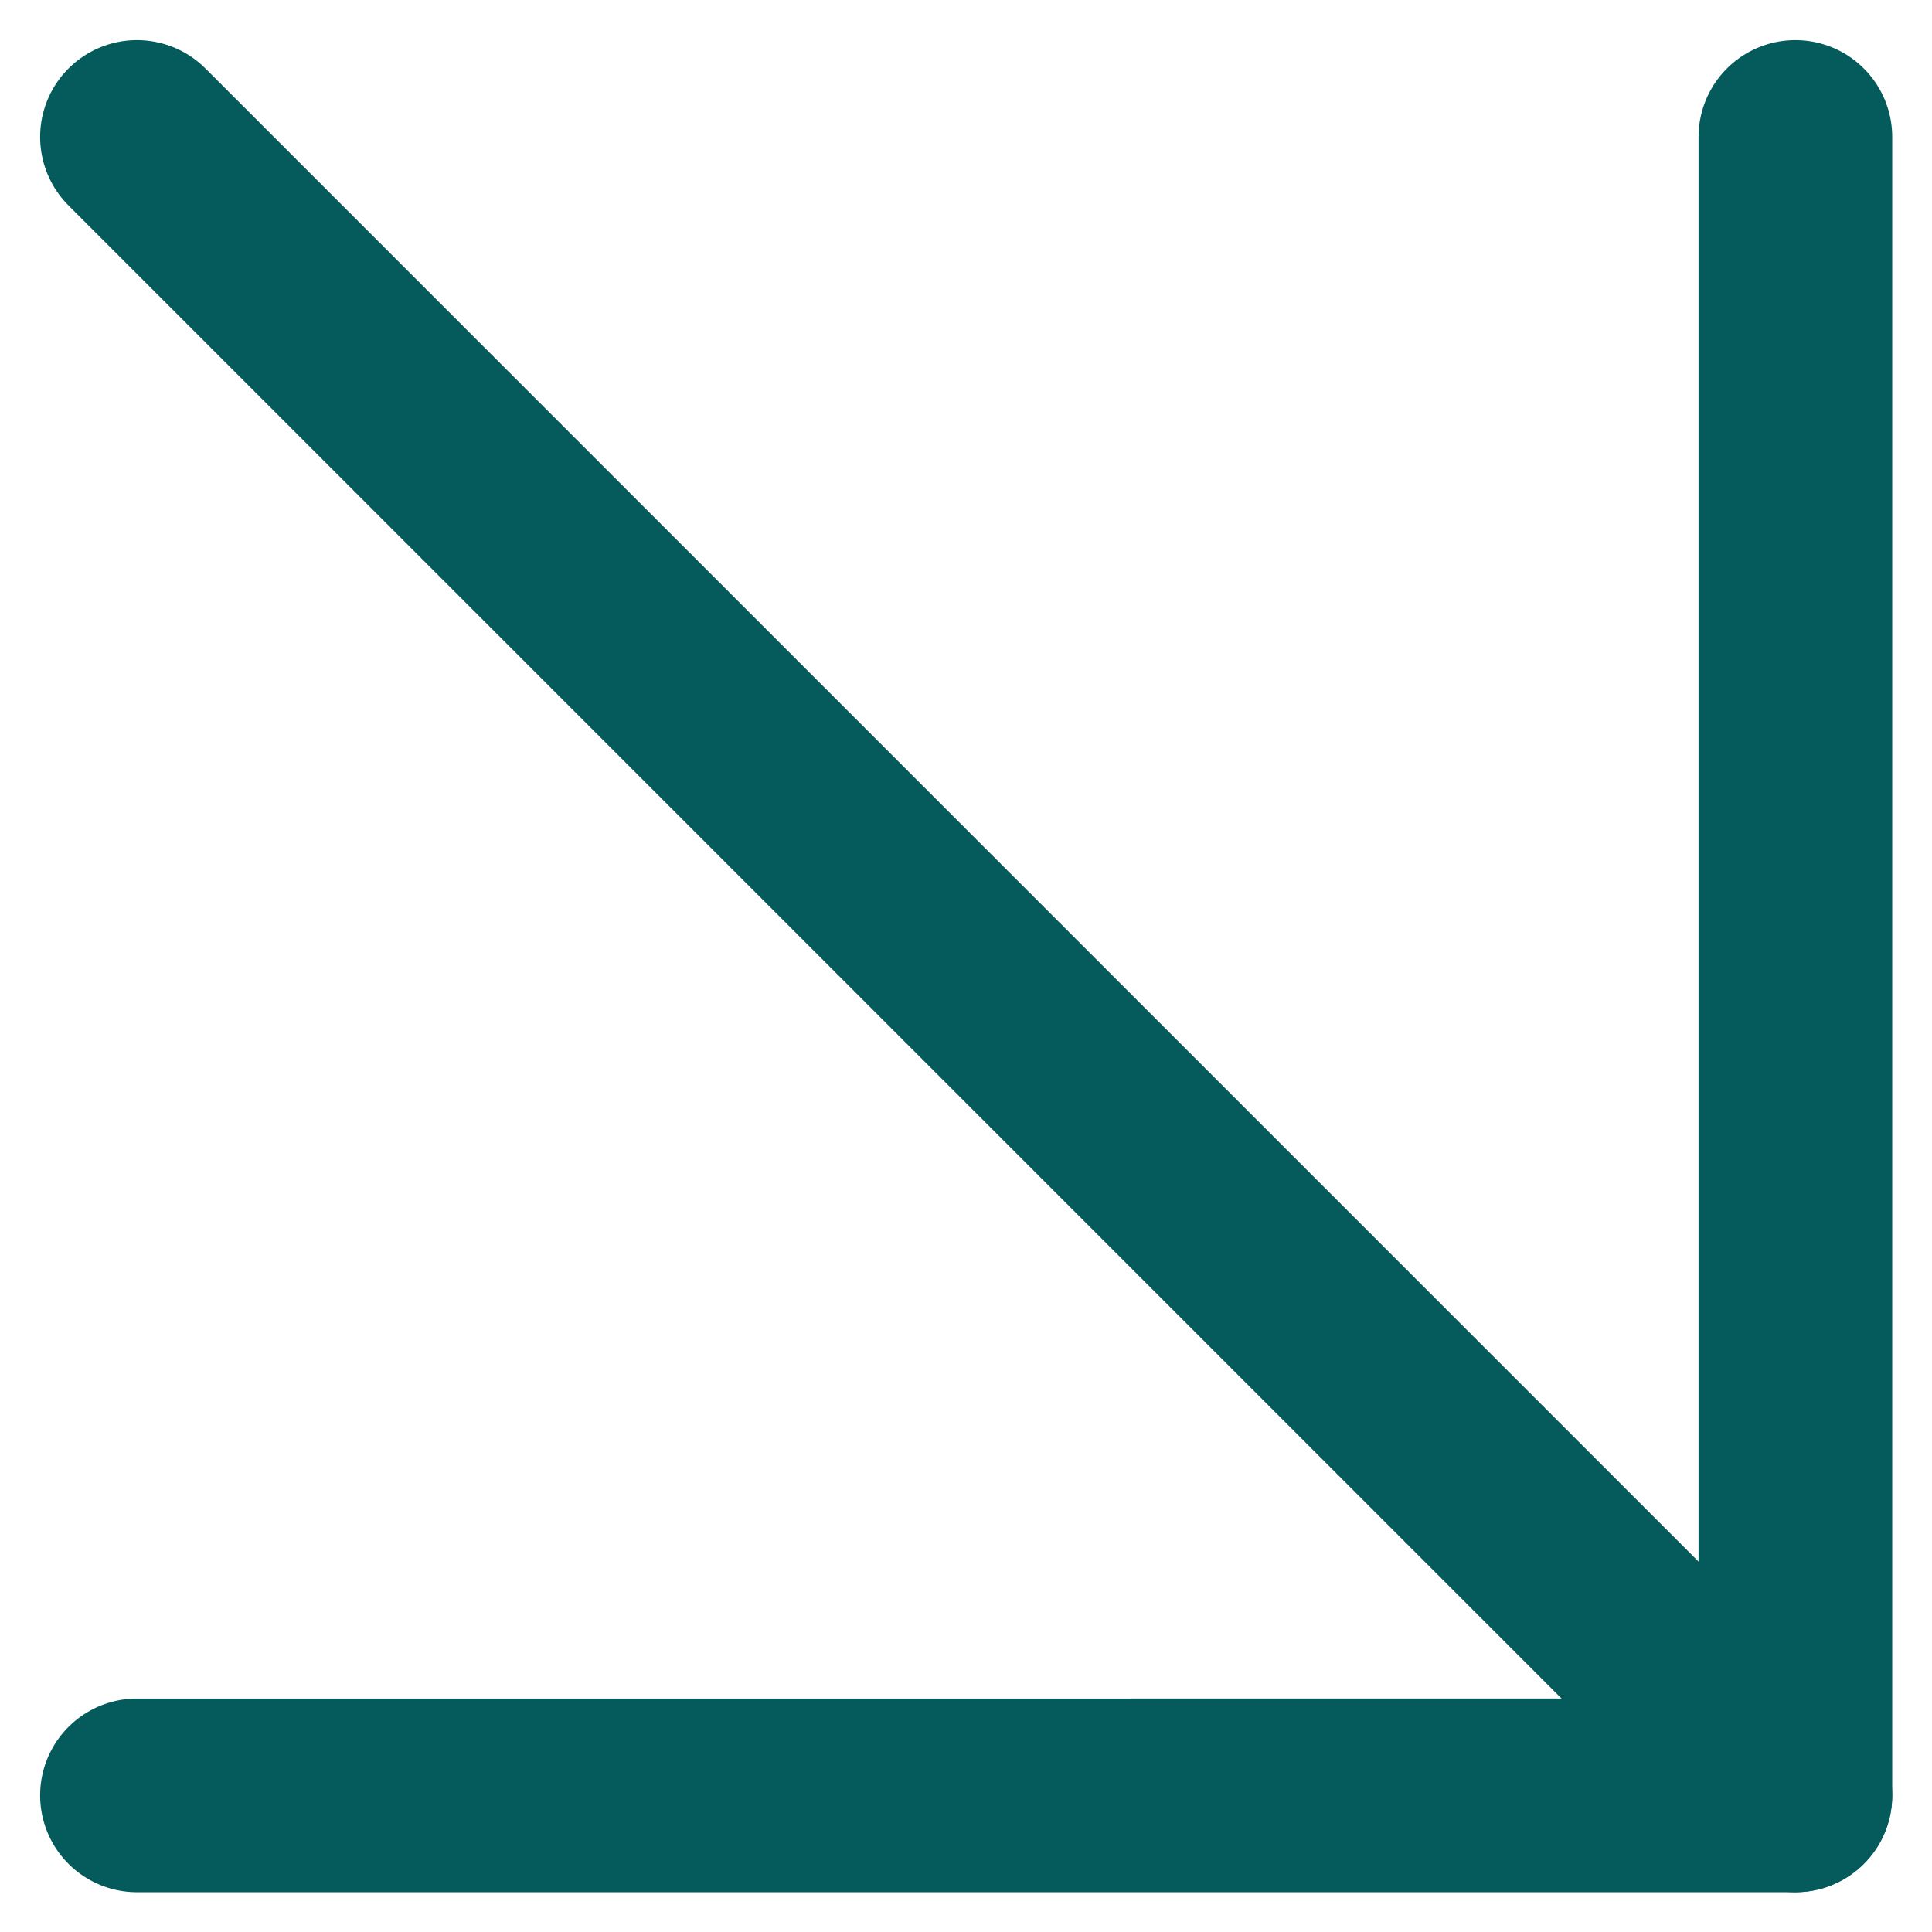
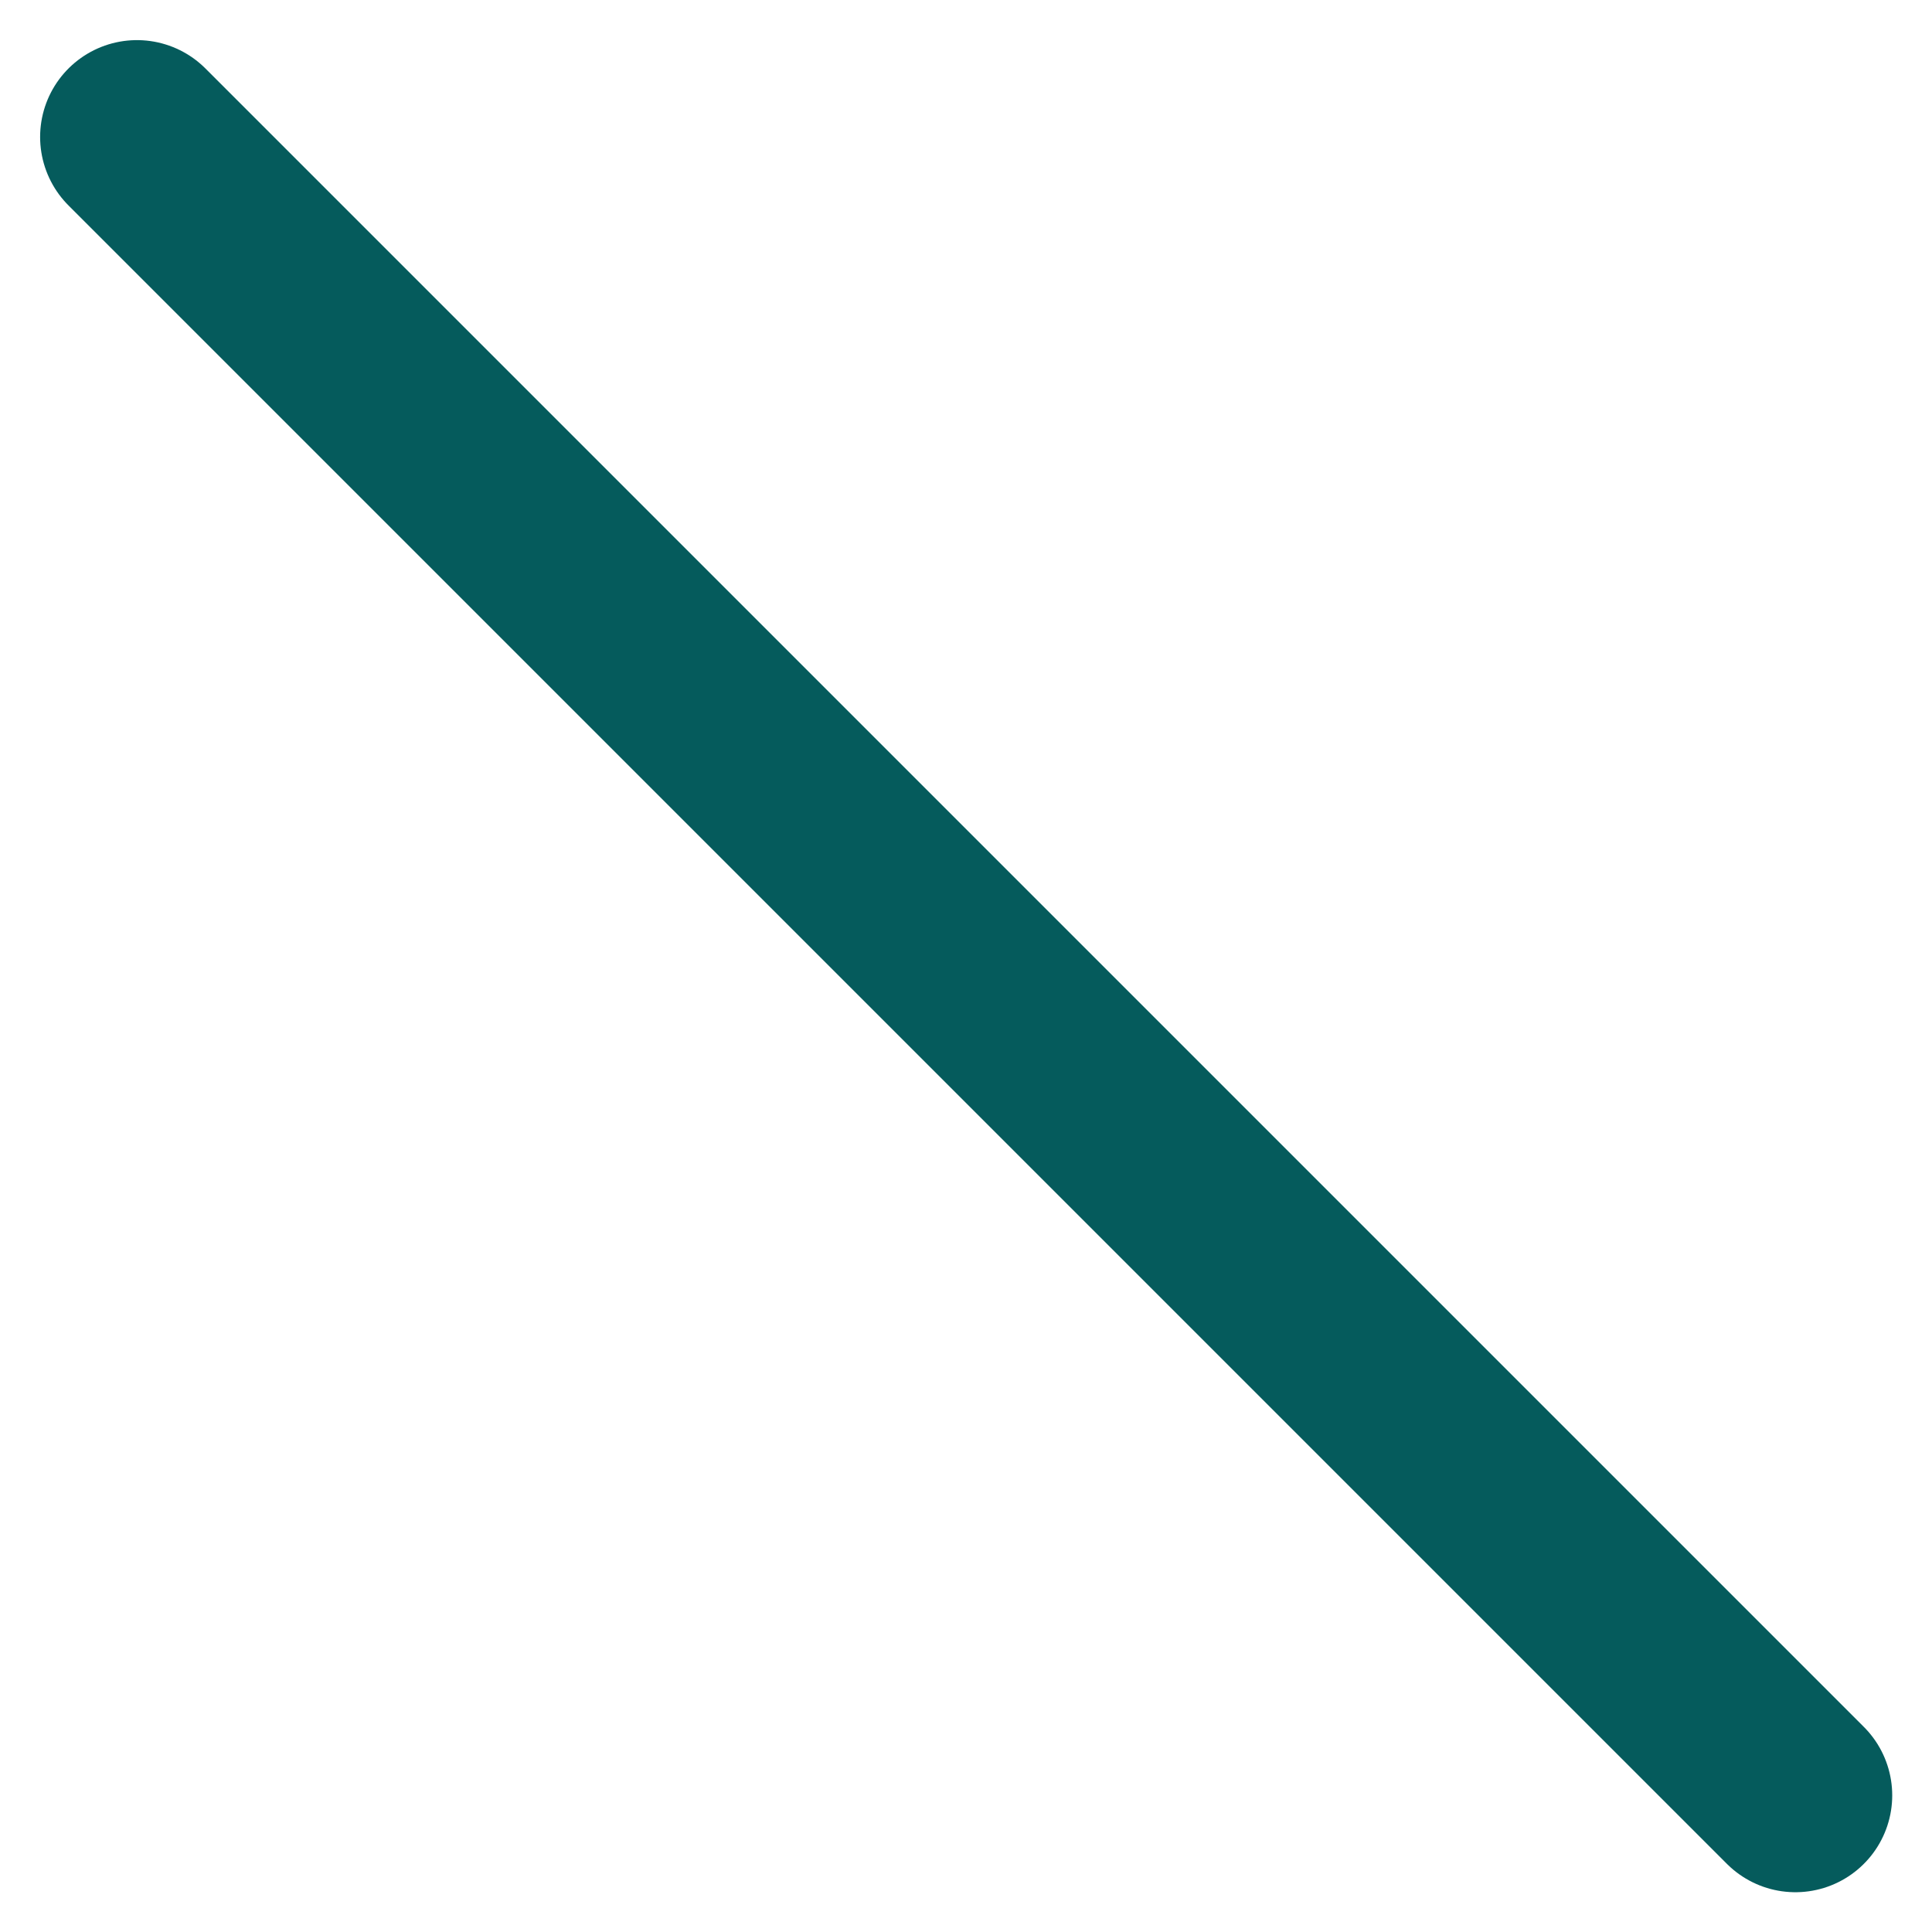
<svg xmlns="http://www.w3.org/2000/svg" version="1.1" id="Layer_1" x="0px" y="0px" viewBox="0 0 79.8 79.8" style="enable-background:new 0 0 79.8 79.8;" xml:space="preserve">
  <style type="text/css">
	.st0{fill:none;stroke:#055B5C;stroke-width:8;stroke-linecap:round;stroke-linejoin:round;}
</style>
  <g id="Icon_feather-arrow-down-right" transform="translate(5.657 5.657)">
    <path id="Path_866" class="st0" d="M0,0l68.5,68.5" />
-     <path id="Path_867" class="st0" d="M68.5,0v68.5H0" />
  </g>
</svg>